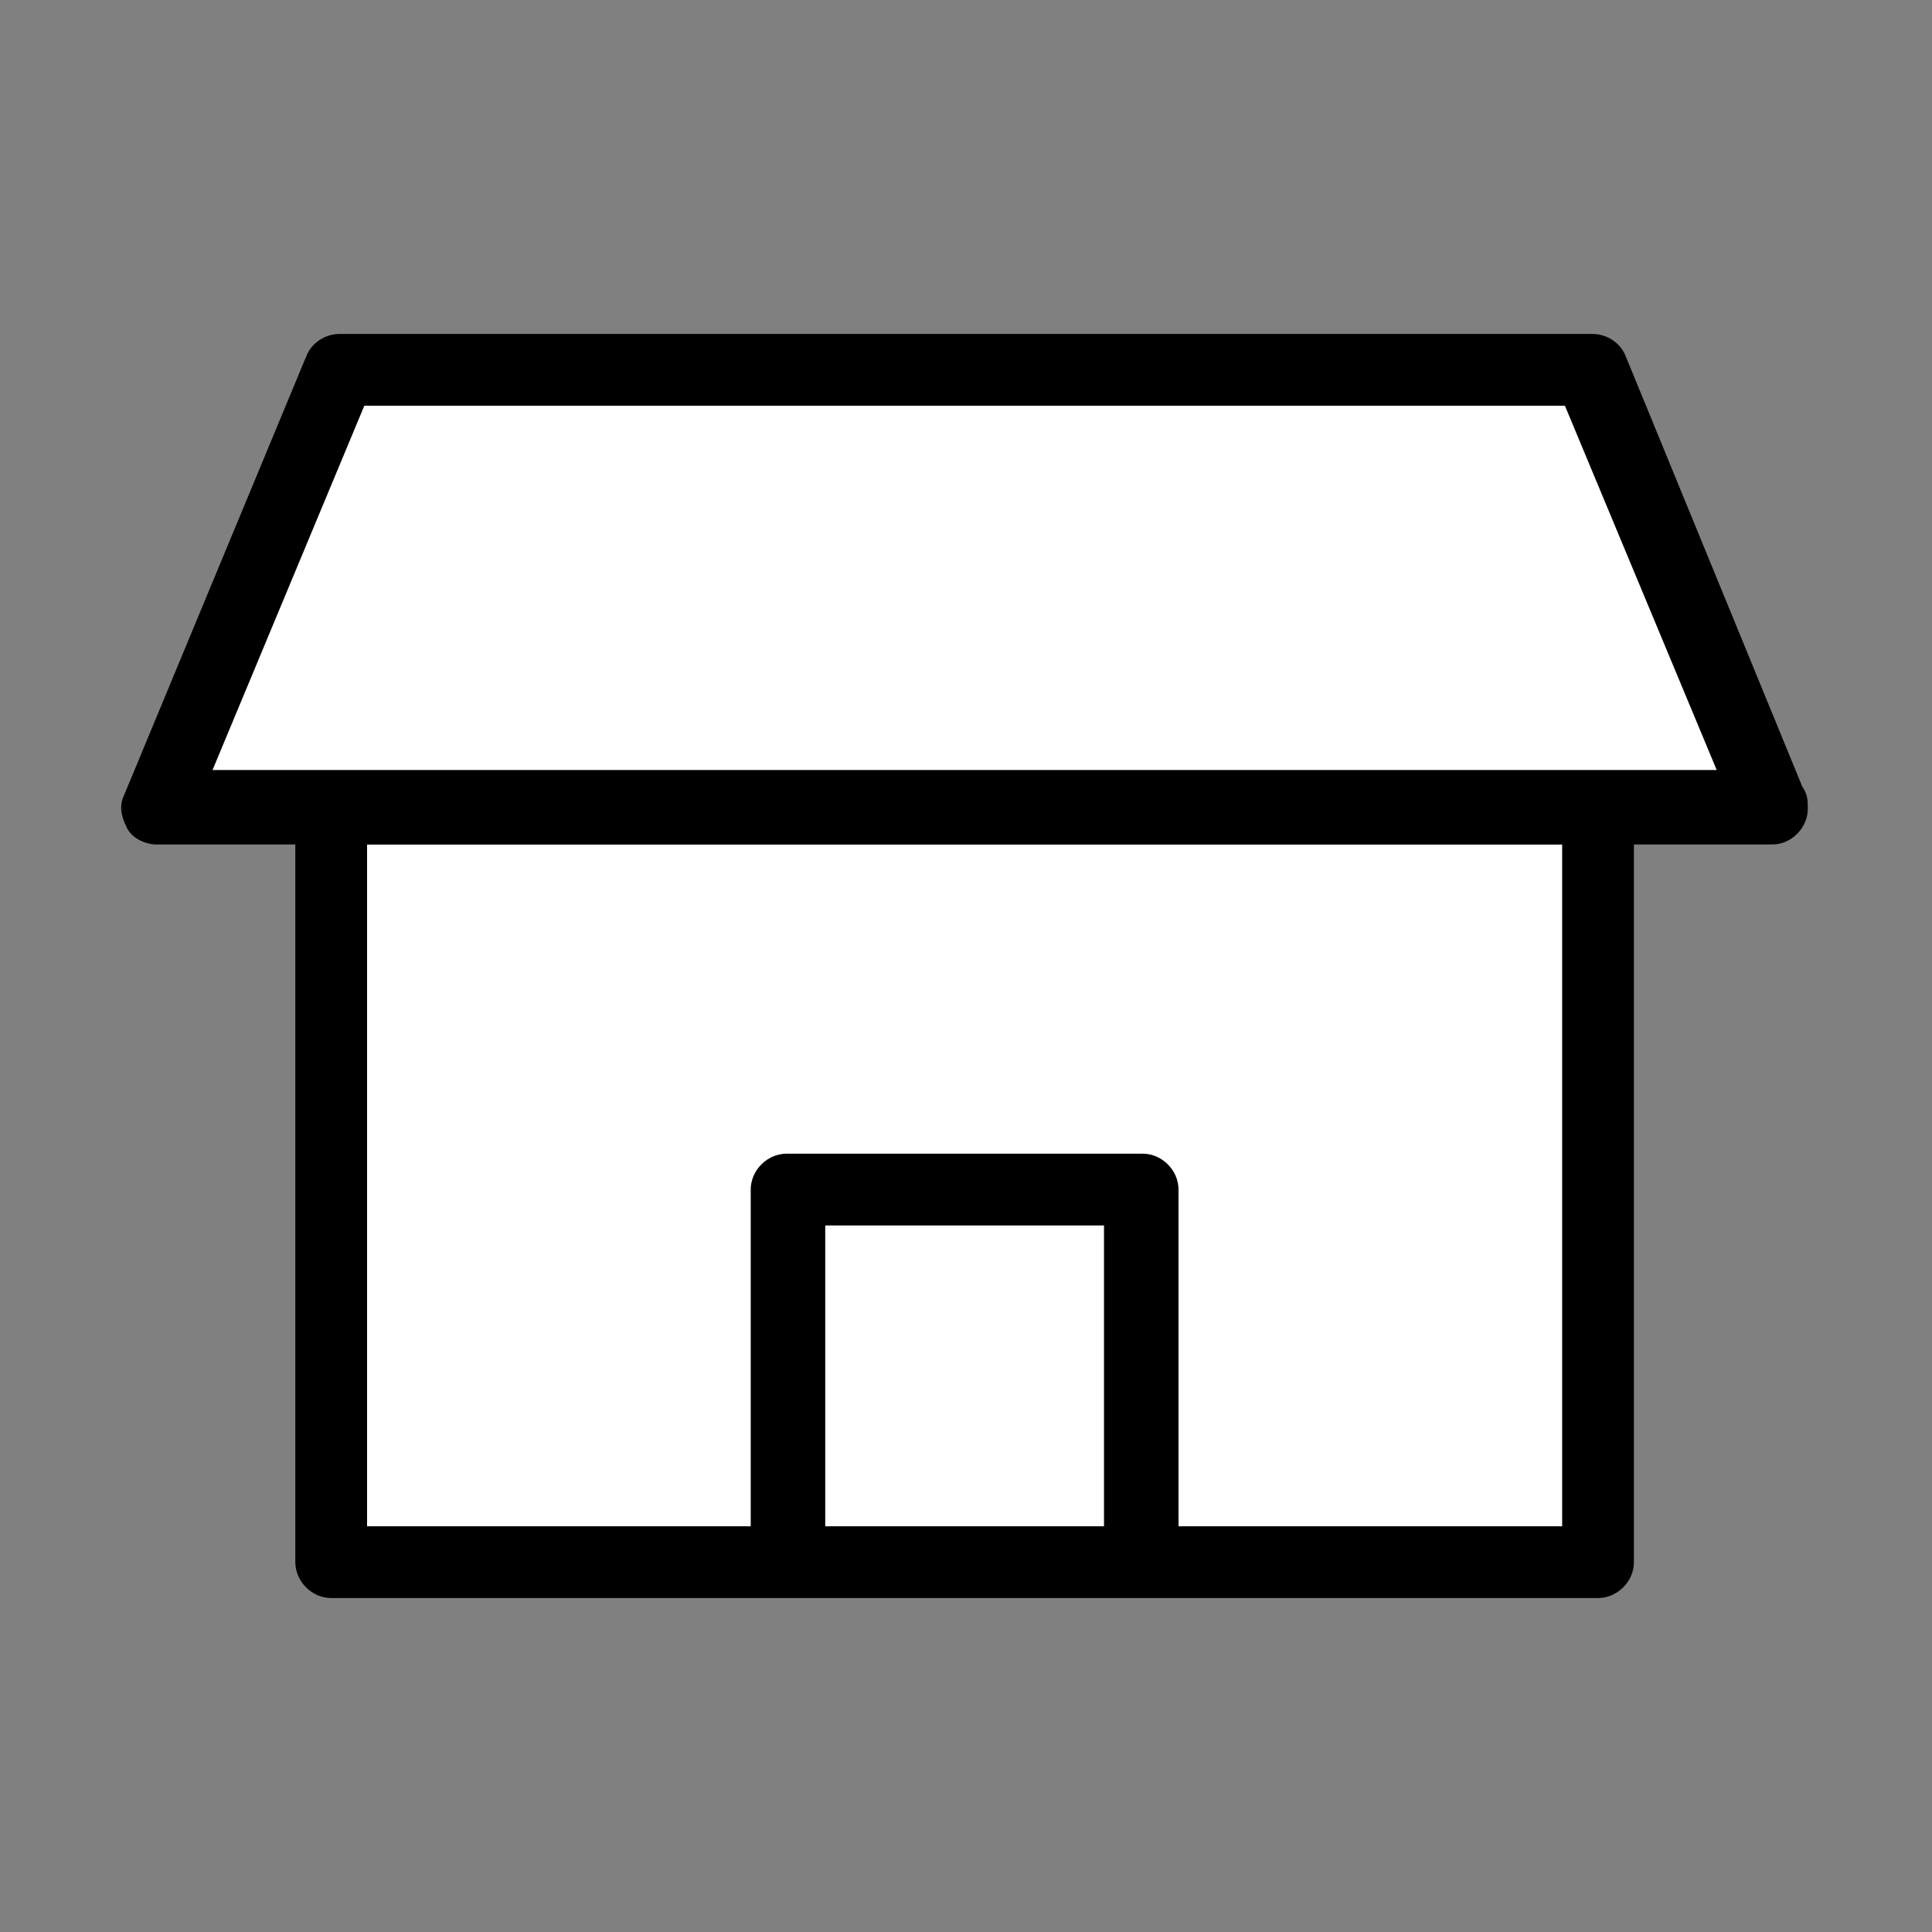
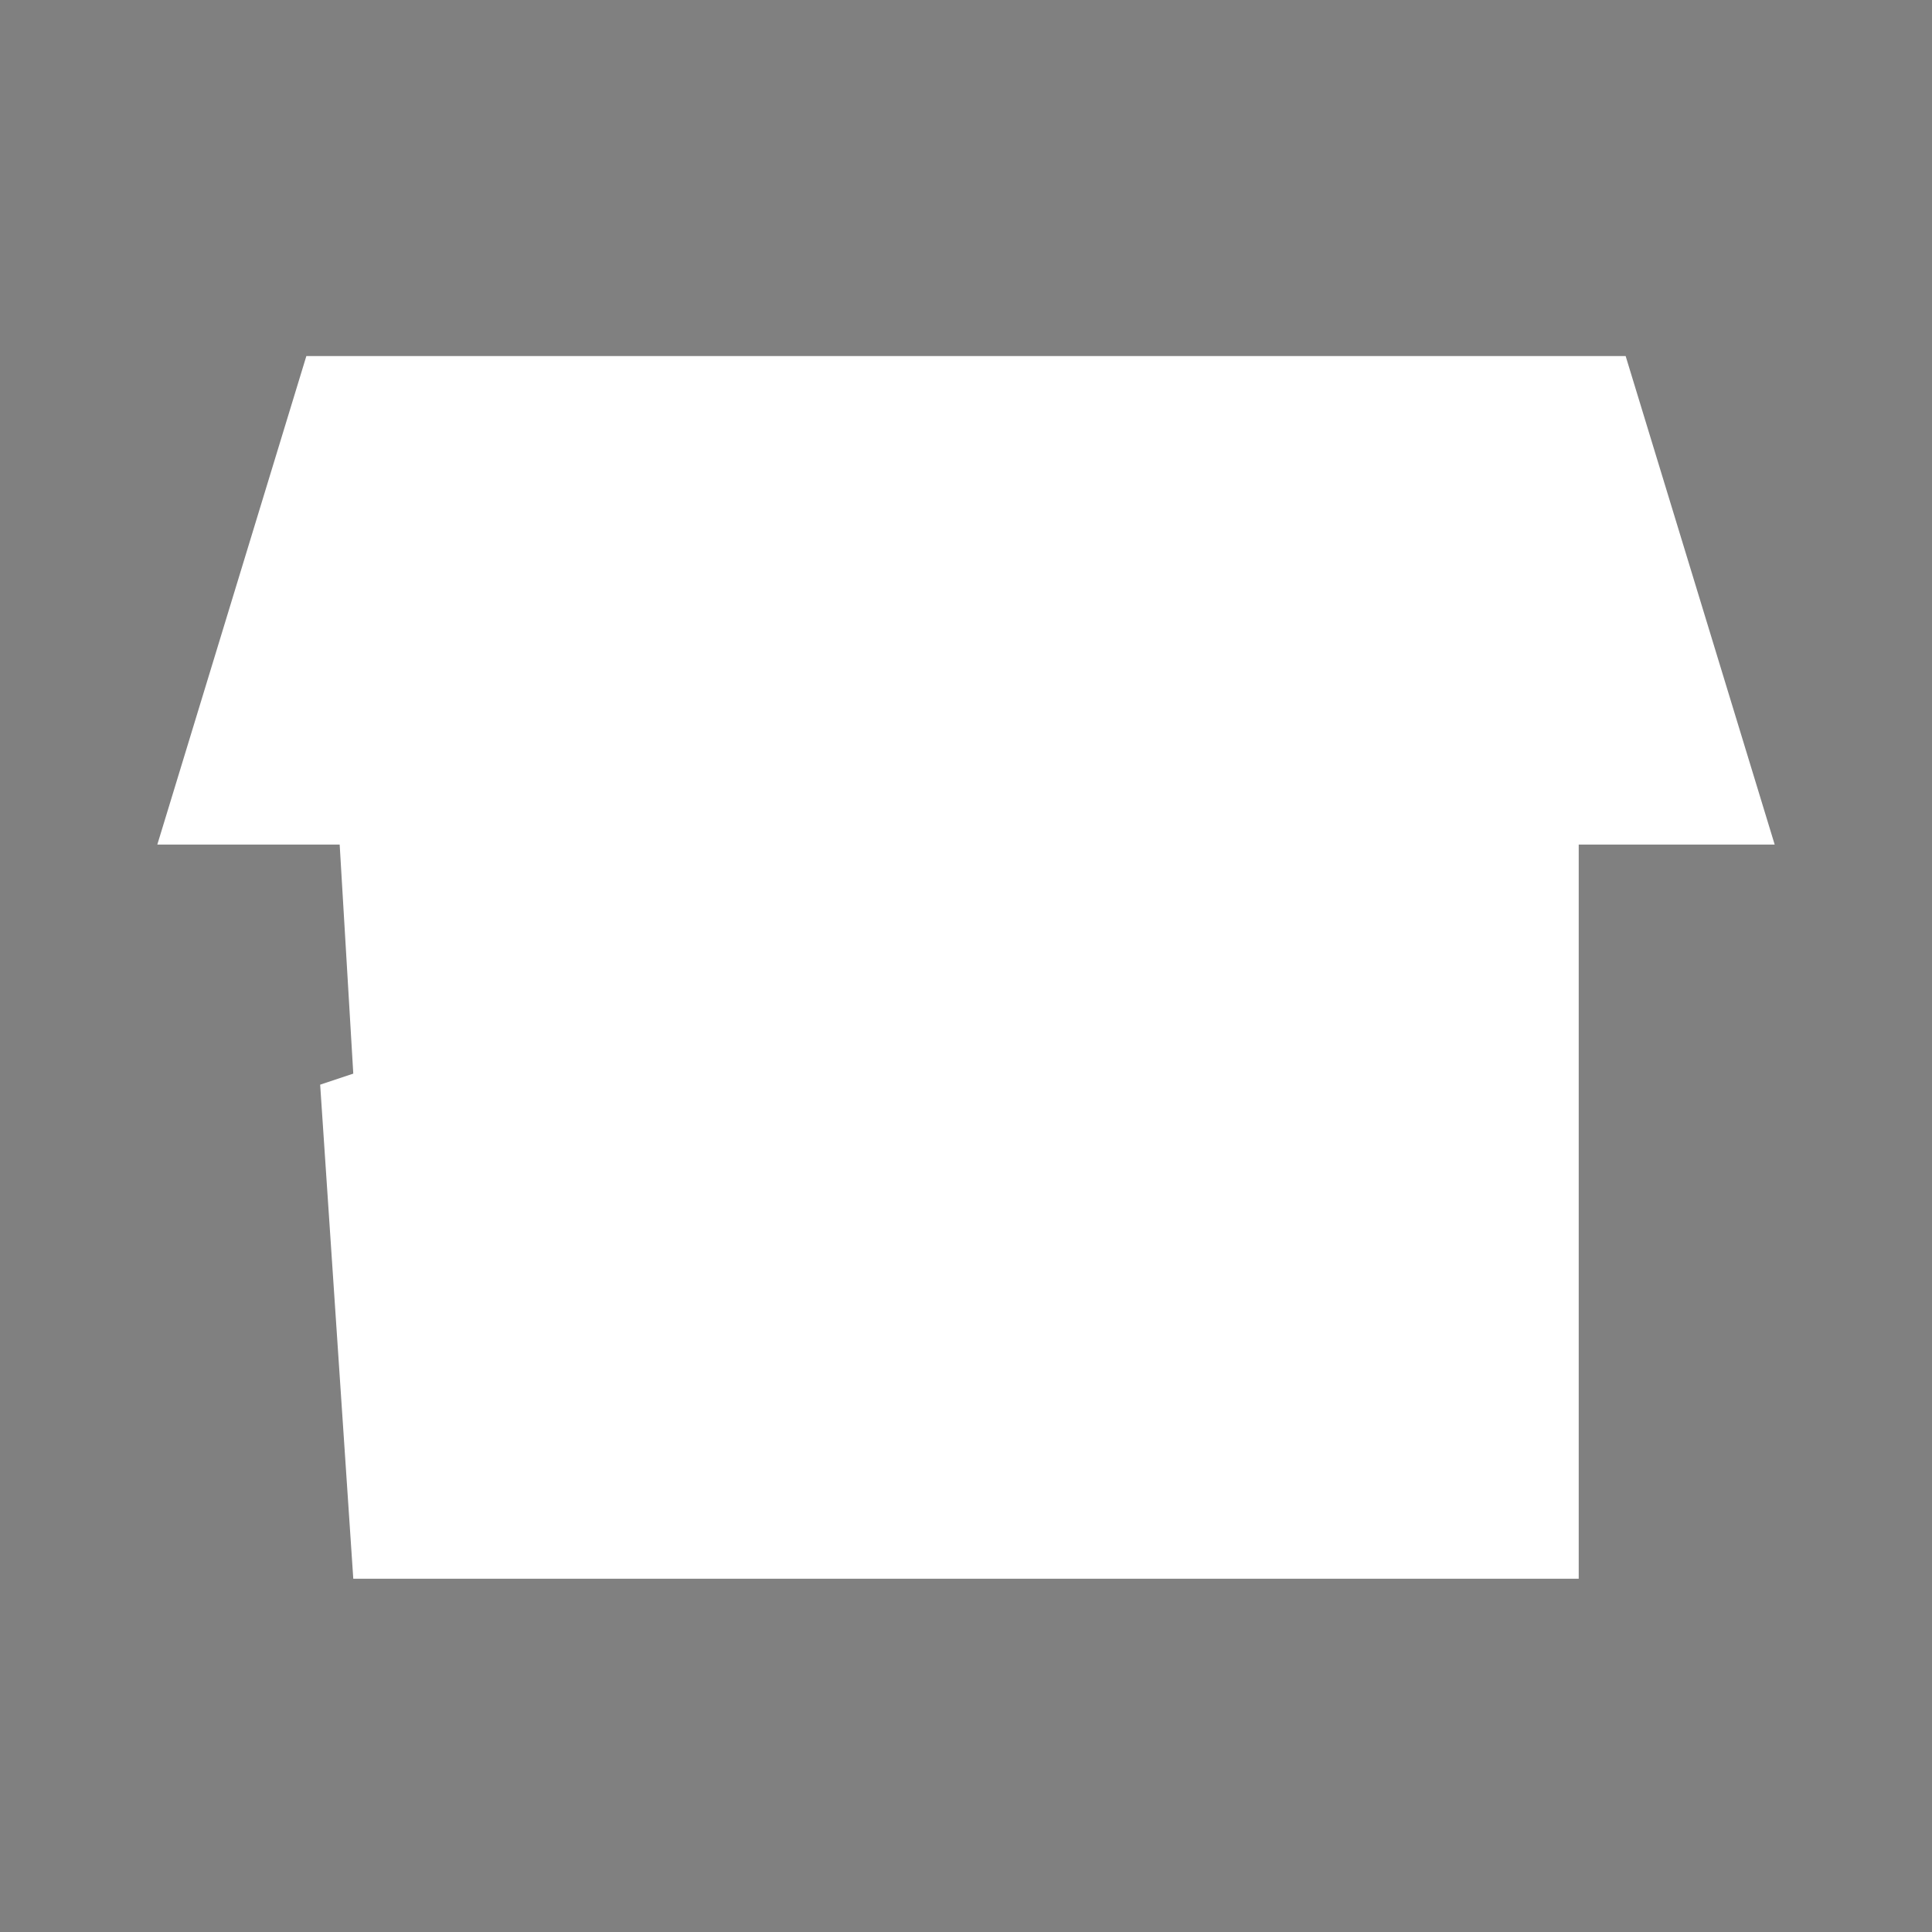
<svg xmlns="http://www.w3.org/2000/svg" version="1.1" id="_レイヤー_2" x="0px" y="0px" viewBox="0 0 70 70" style="enable-background:new 0 0 70 70;" xml:space="preserve">
  <rect x="0" y="0" width="70" height="70" fill="#808080" stroke="none" />
  <style type="text/css">
	.st0{fill:#FFFFFF;}
</style>
  <g id="_レイヤー_1-2">
    <polygon class="st0" points="11.1,12.9 5.7,30.6 64.3,30.6 58.9,12.9  " />
    <polygon class="st0" points="12.2,28.8 12.8,38.9 11.6,39.3 12.8,57.2 57.2,57.2 57.2,38.5 57.2,38.5 57.2,28.4  " />
-     <path d="M12,57.9c-0.7,0-1.3-0.6-1.3-1.3v-26h-5c-0.4,0-0.9-0.2-1.1-0.6c-0.2-0.4-0.3-0.8-0.1-1.2l6.6-15.9   c0.2-0.5,0.7-0.8,1.2-0.8h45.4c0.5,0,1,0.3,1.2,0.8l6.4,15.6c0.2,0.3,0.2,0.5,0.2,0.8c0,0.7-0.6,1.3-1.3,1.3h-5v26   c0,0.7-0.6,1.3-1.3,1.3C57.9,57.9,12,57.9,12,57.9z M41.4,41.8c0.7,0,1.3,0.6,1.3,1.3v12.2h13.9V30.6H13.3v24.7h13.9V43.1   c0-0.7,0.6-1.3,1.3-1.3H41.4L41.4,41.8z M29.9,55.3H40V44.4H29.9V55.3z M7.7,27.9h54.5l-5.5-13.2H13.2L7.7,27.9z" />
  </g>
</svg>